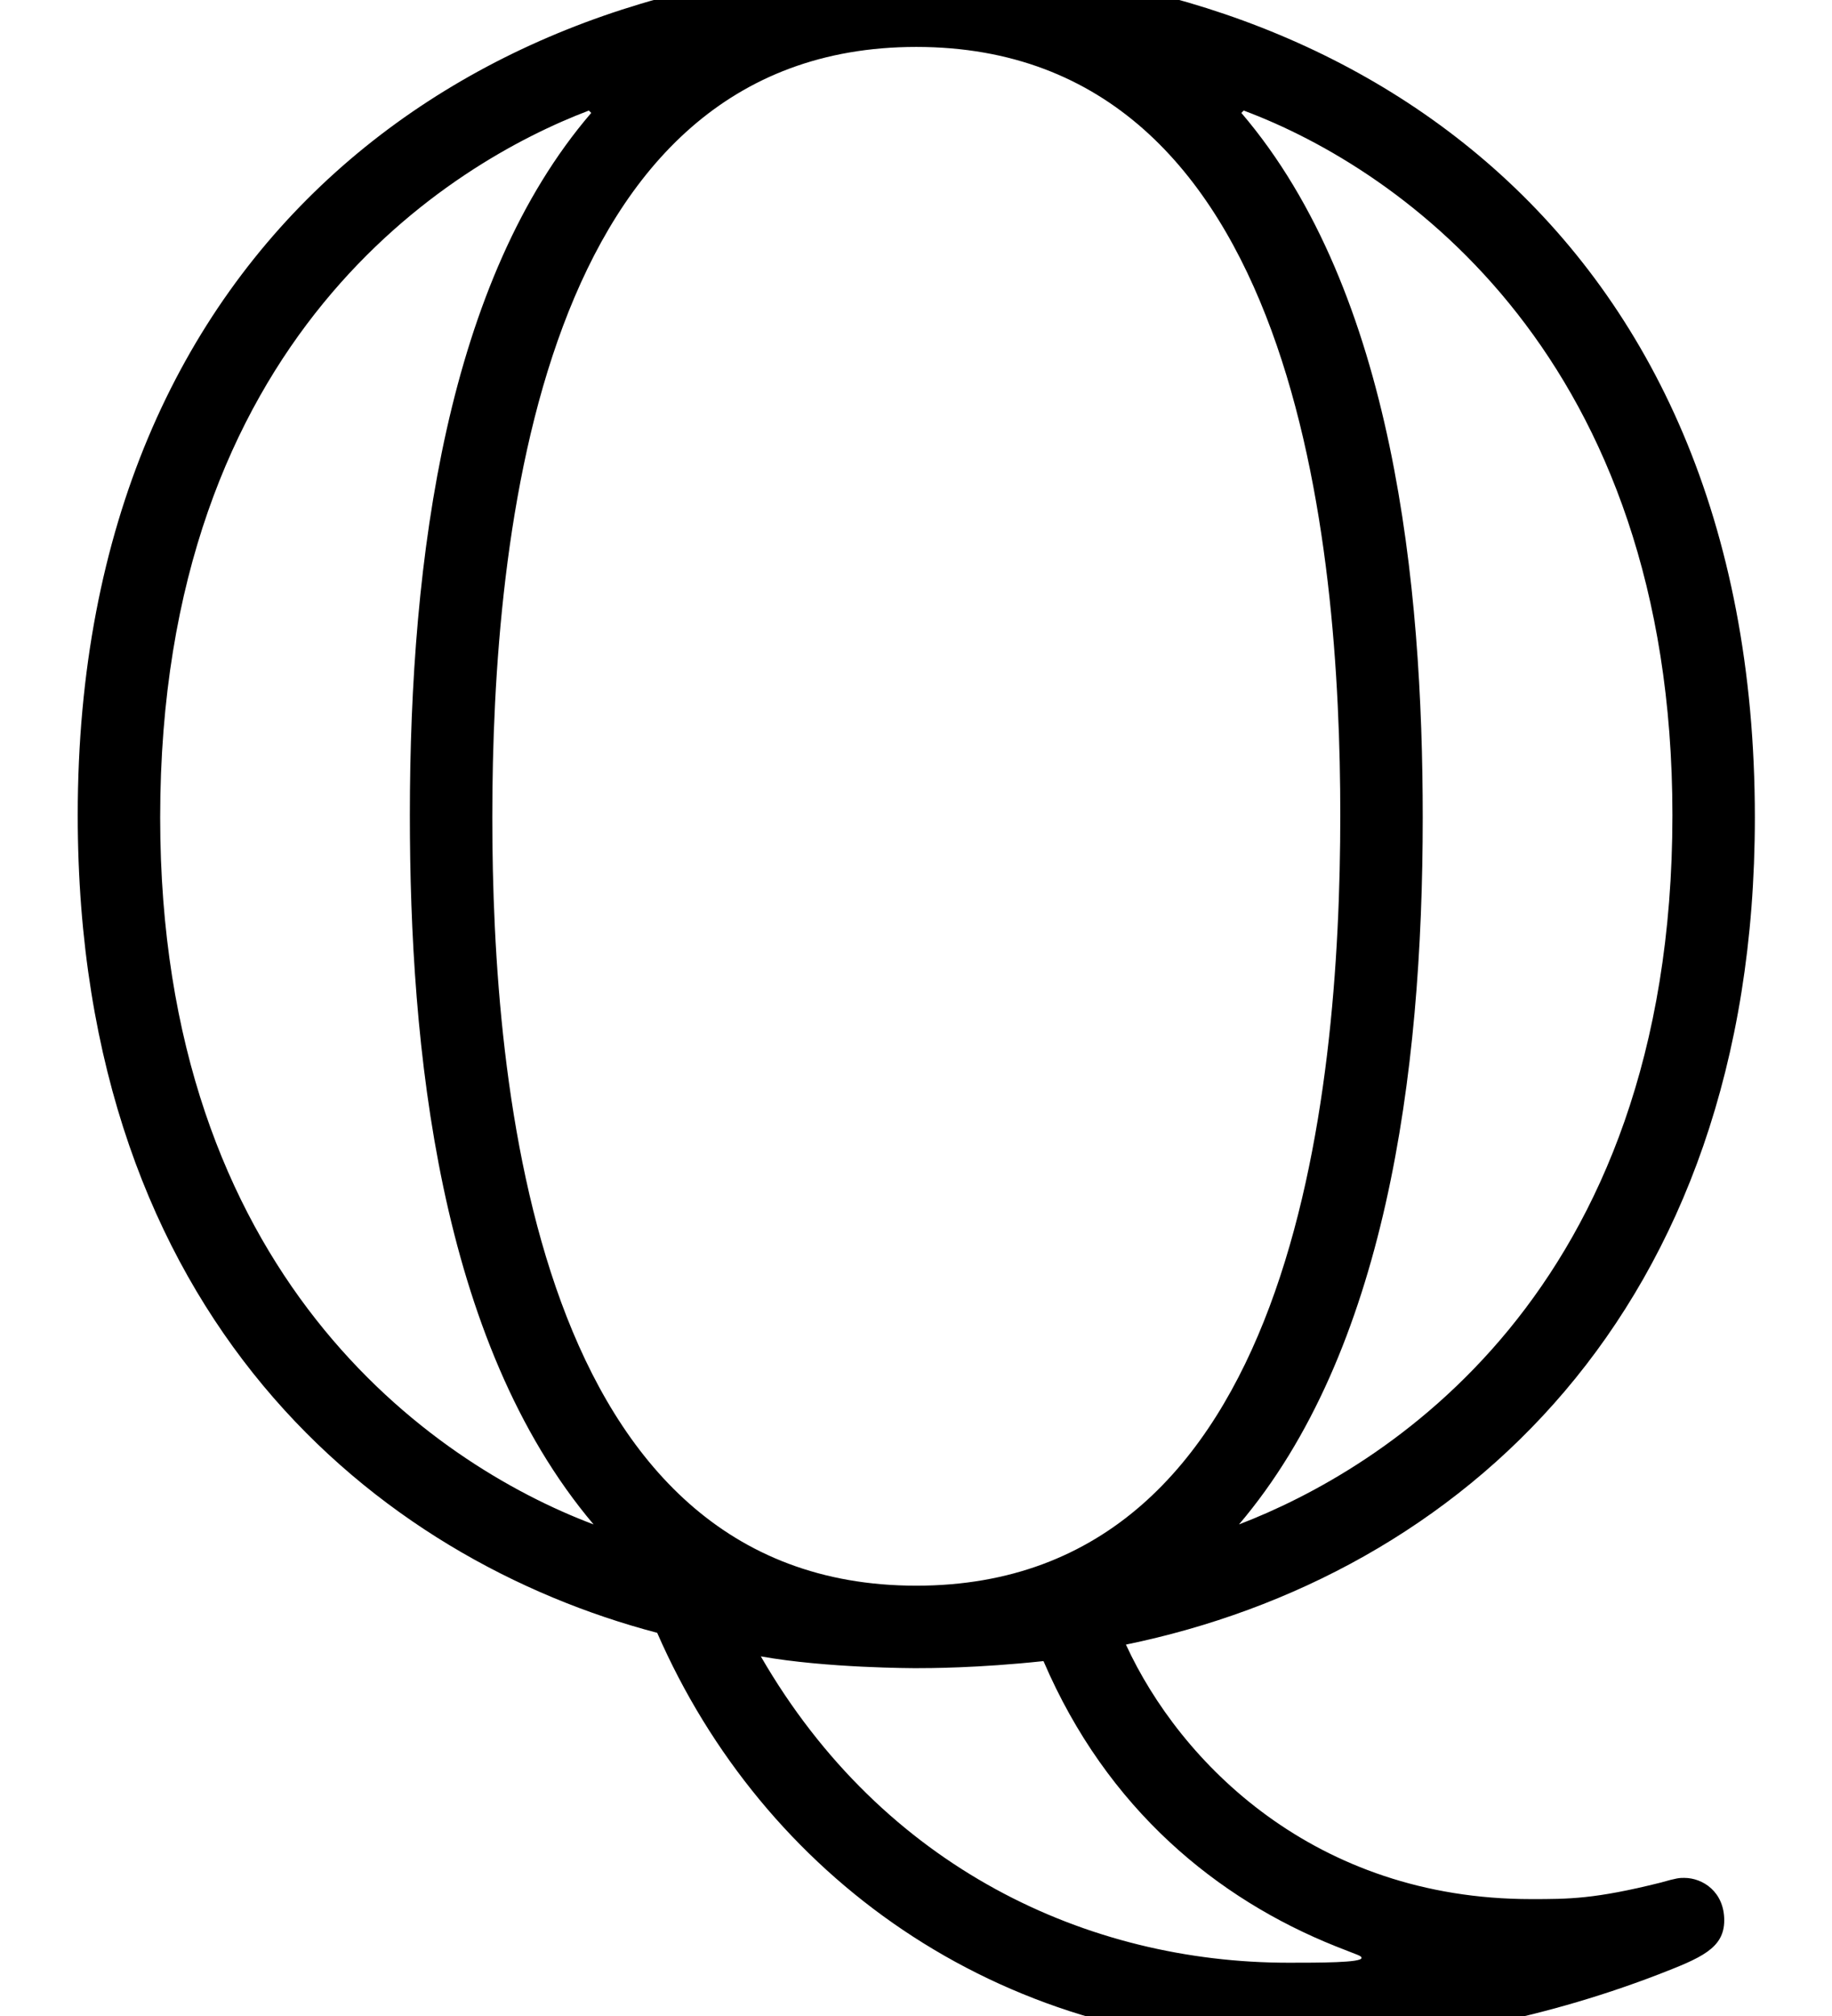
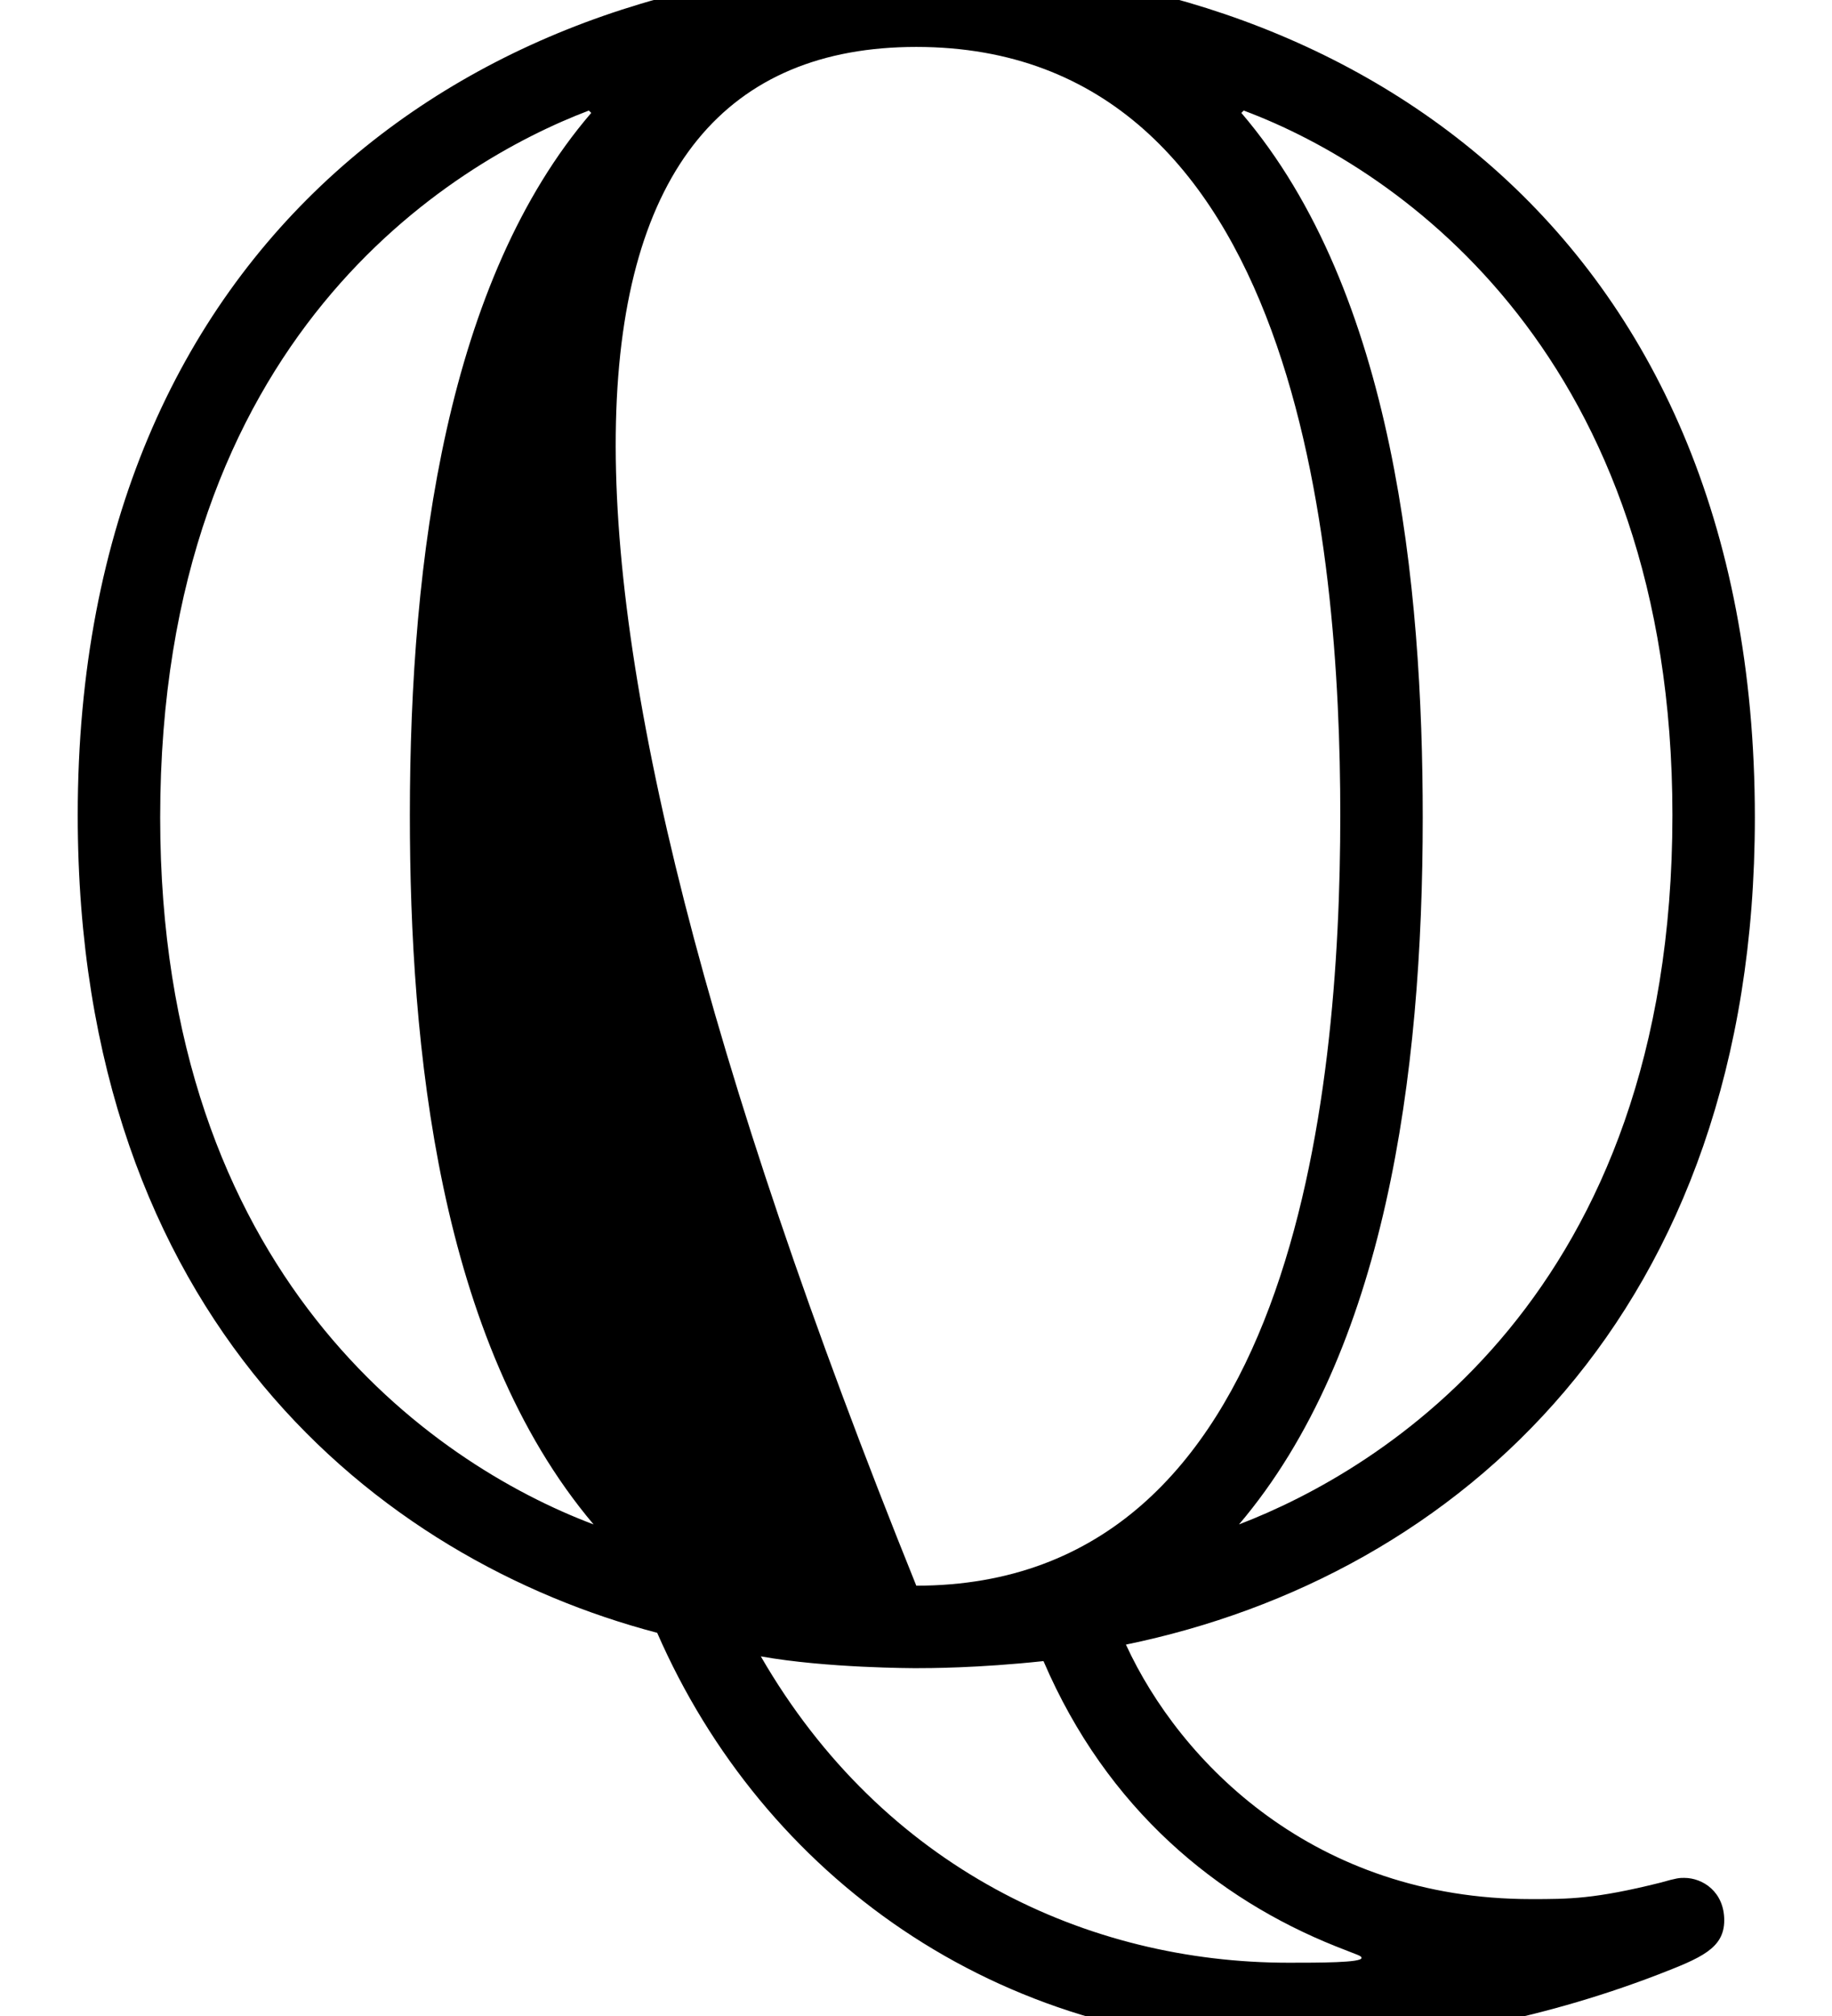
<svg xmlns="http://www.w3.org/2000/svg" xmlns:xlink="http://www.w3.org/1999/xlink" height="10.267pt" version="1.1" viewBox="92.4 67.333 9.333 10.267" width="9.333pt">
  <defs>
-     <path d="M4.78 0.09C6.19 -0.2 7.45 -1.32 7.45 -3.42C7.45 -5.94 5.68 -7.04 3.89 -7.04C2.06 -7.04 0.33 -5.89 0.33 -3.43C0.33 -1.29 1.61 -0.27 2.79 0.04C3.24 1.07 4.23 1.79 5.47 1.79C5.97 1.79 6.52 1.69 7.04 1.49C7.22 1.42 7.32 1.38 7.32 1.26S7.23 1.08 7.15 1.08C7.13 1.08 7.12 1.08 7.05 1.1C6.77 1.17 6.66 1.17 6.5 1.17C5.58 1.17 5.01 0.59 4.78 0.09ZM2.51 -6.41C1.9 -5.7 1.74 -4.53 1.74 -3.43C1.74 -2.45 1.86 -1.2 2.52 -0.42C1.83 -0.68 0.68 -1.48 0.68 -3.42C0.68 -5.46 1.92 -6.2 2.5 -6.42L2.51 -6.41ZM5.28 -6.42C5.95 -6.17 7.1 -5.37 7.1 -3.43C7.1 -1.39 5.86 -0.65 5.26 -0.42C5.88 -1.15 6.04 -2.32 6.04 -3.42C6.04 -4.4 5.92 -5.65 5.27 -6.41L5.28 -6.42ZM3.89 -0.16C2.27 -0.16 2.09 -2.28 2.09 -3.42C2.09 -4.62 2.29 -6.69 3.89 -6.69C5.51 -6.69 5.69 -4.57 5.69 -3.43C5.69 -2.23 5.49 -0.16 3.89 -0.16ZM3.23 0.14C3.51 0.19 3.88 0.19 3.89 0.19C3.94 0.19 4.15 0.19 4.43 0.16C4.7 0.79 5.17 1.17 5.67 1.37C5.77 1.41 5.78 1.41 5.78 1.42C5.78 1.44 5.6 1.44 5.47 1.44C4.62 1.44 3.75 1.04 3.23 0.14Z" id="g0-81" />
+     <path d="M4.78 0.09C6.19 -0.2 7.45 -1.32 7.45 -3.42C7.45 -5.94 5.68 -7.04 3.89 -7.04C2.06 -7.04 0.33 -5.89 0.33 -3.43C0.33 -1.29 1.61 -0.27 2.79 0.04C3.24 1.07 4.23 1.79 5.47 1.79C5.97 1.79 6.52 1.69 7.04 1.49C7.22 1.42 7.32 1.38 7.32 1.26S7.23 1.08 7.15 1.08C7.13 1.08 7.12 1.08 7.05 1.1C6.77 1.17 6.66 1.17 6.5 1.17C5.58 1.17 5.01 0.59 4.78 0.09ZM2.51 -6.41C1.9 -5.7 1.74 -4.53 1.74 -3.43C1.74 -2.45 1.86 -1.2 2.52 -0.42C1.83 -0.68 0.68 -1.48 0.68 -3.42C0.68 -5.46 1.92 -6.2 2.5 -6.42L2.51 -6.41ZM5.28 -6.42C5.95 -6.17 7.1 -5.37 7.1 -3.43C7.1 -1.39 5.86 -0.65 5.26 -0.42C5.88 -1.15 6.04 -2.32 6.04 -3.42C6.04 -4.4 5.92 -5.65 5.27 -6.41L5.28 -6.42ZM3.89 -0.16C2.09 -4.62 2.29 -6.69 3.89 -6.69C5.51 -6.69 5.69 -4.57 5.69 -3.43C5.69 -2.23 5.49 -0.16 3.89 -0.16ZM3.23 0.14C3.51 0.19 3.88 0.19 3.89 0.19C3.94 0.19 4.15 0.19 4.43 0.16C4.7 0.79 5.17 1.17 5.67 1.37C5.77 1.41 5.78 1.41 5.78 1.42C5.78 1.44 5.6 1.44 5.47 1.44C4.62 1.44 3.75 1.04 3.23 0.14Z" id="g0-81" />
  </defs>
  <g id="page1" transform="matrix(1.2 0 0 1.2 0 0)">
    <use x="77" xlink:href="#g0-81" y="63" />
  </g>
</svg>